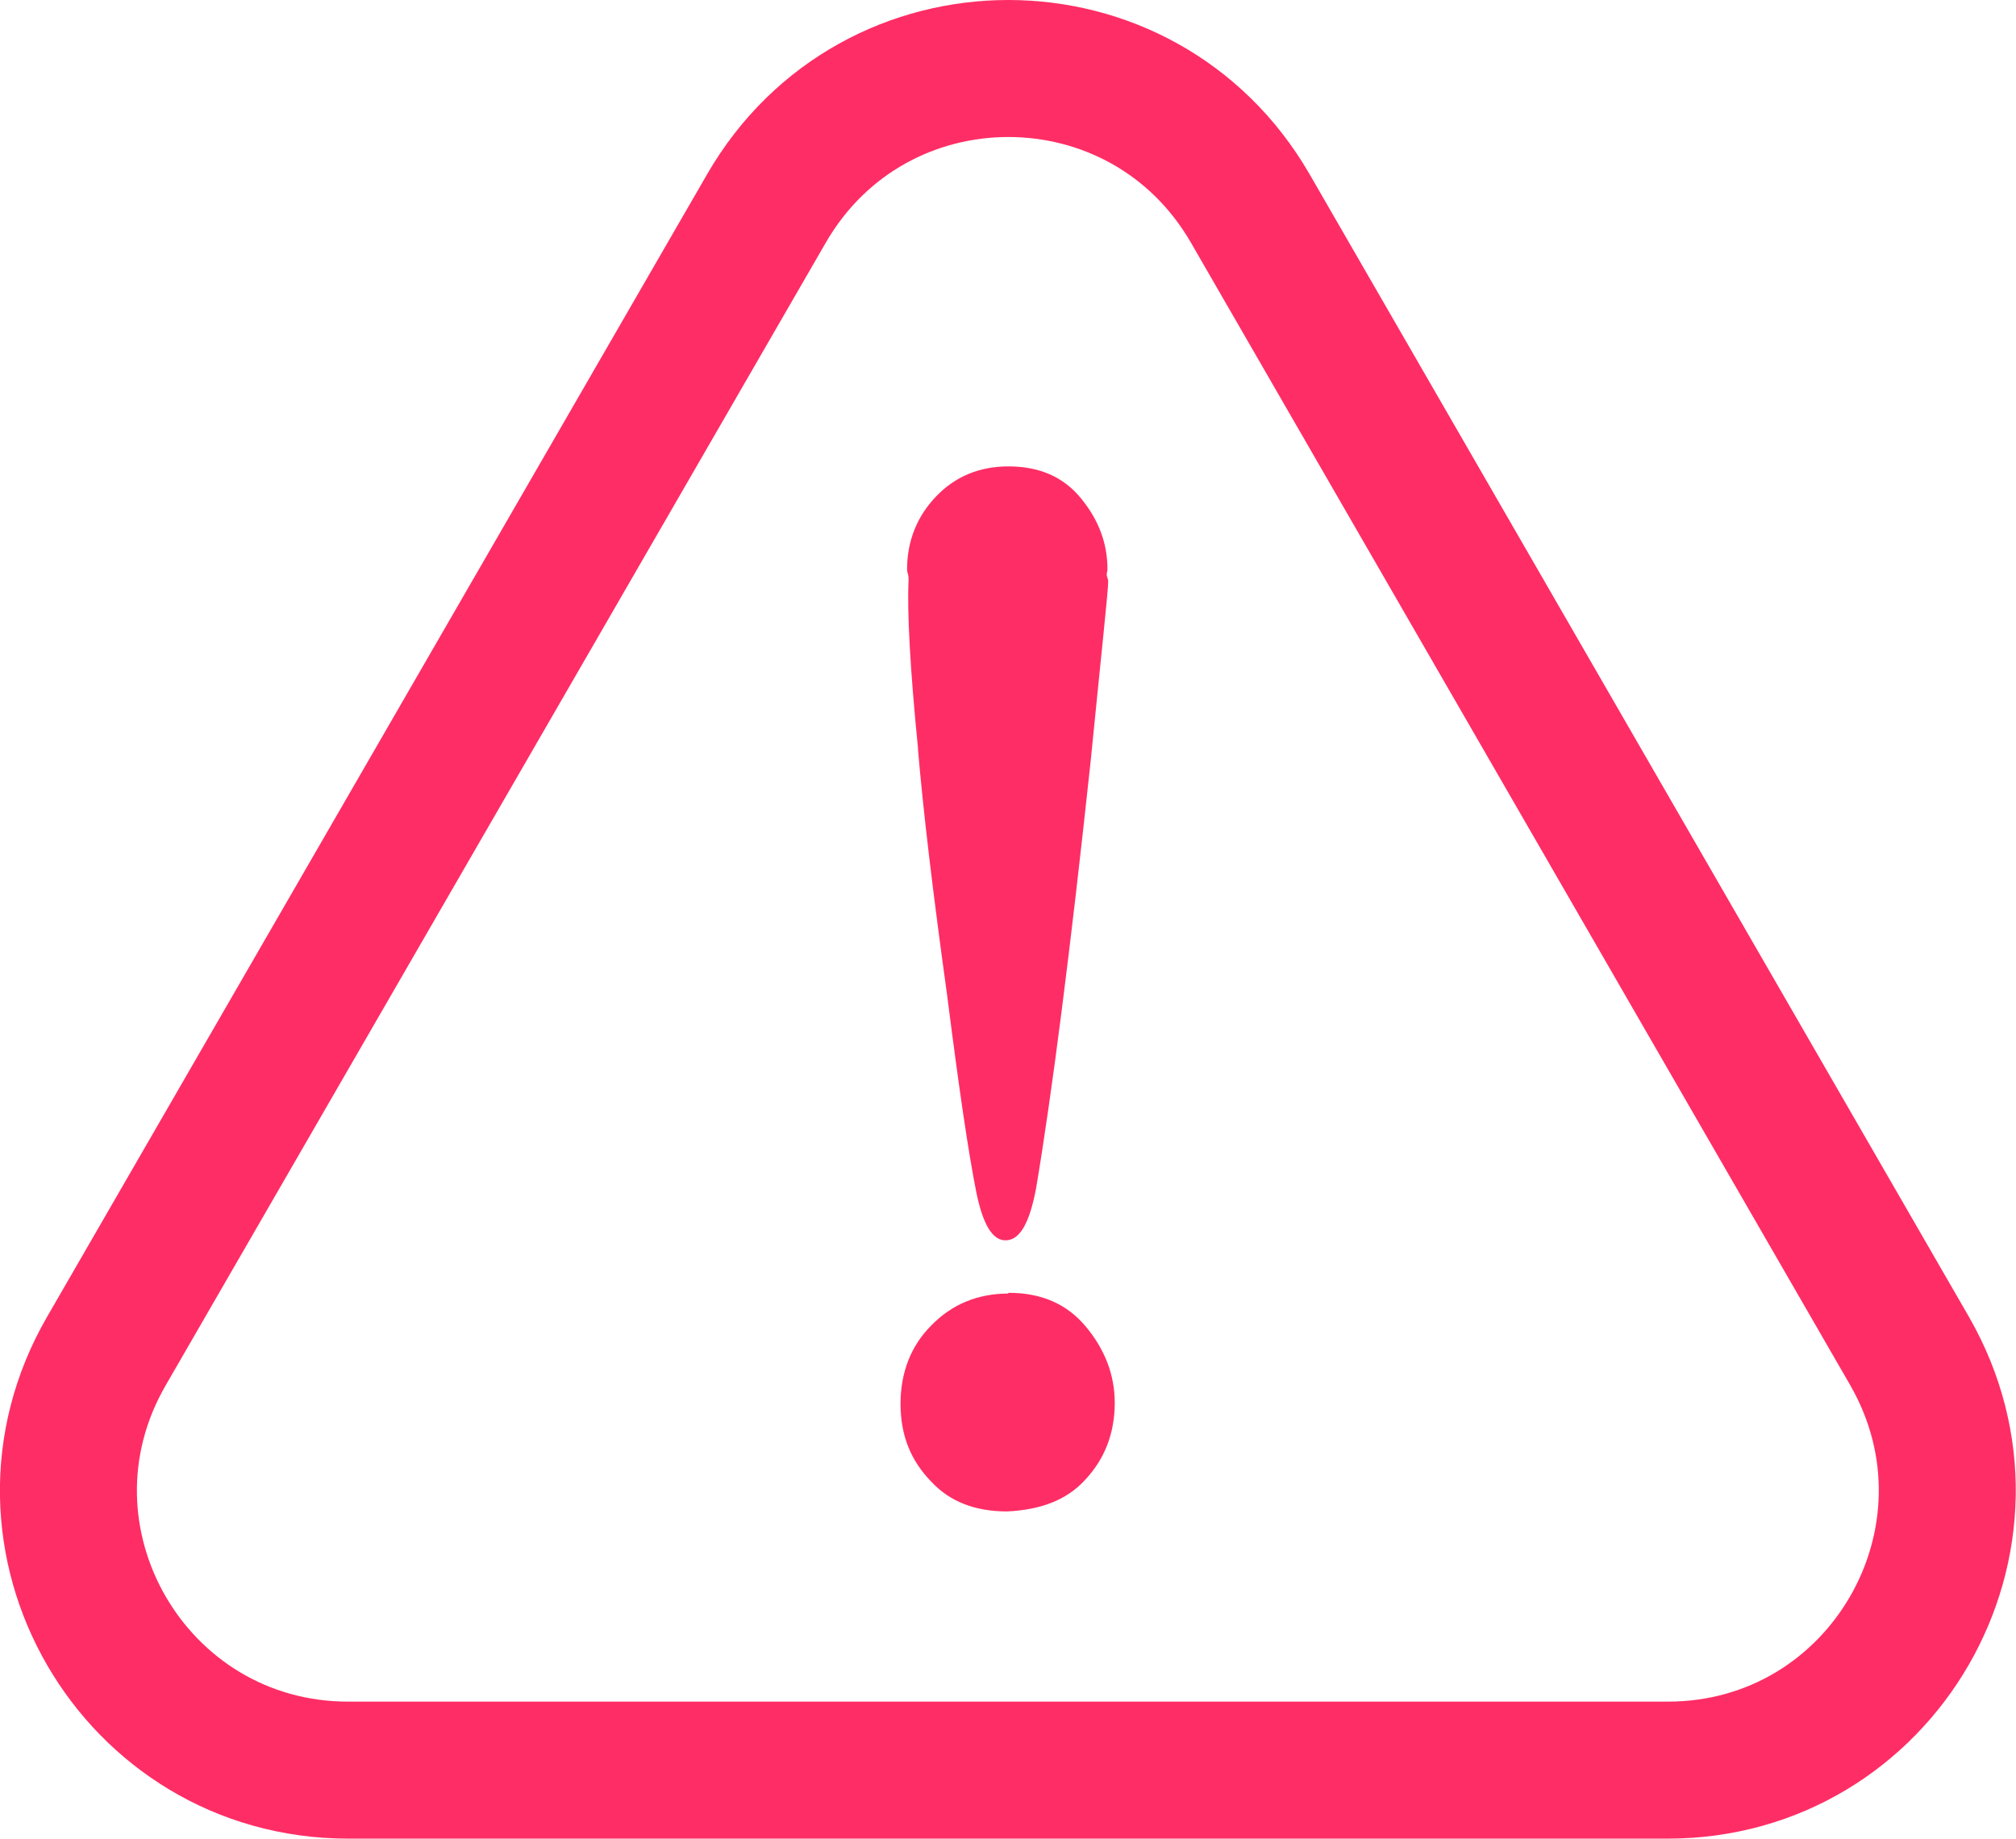
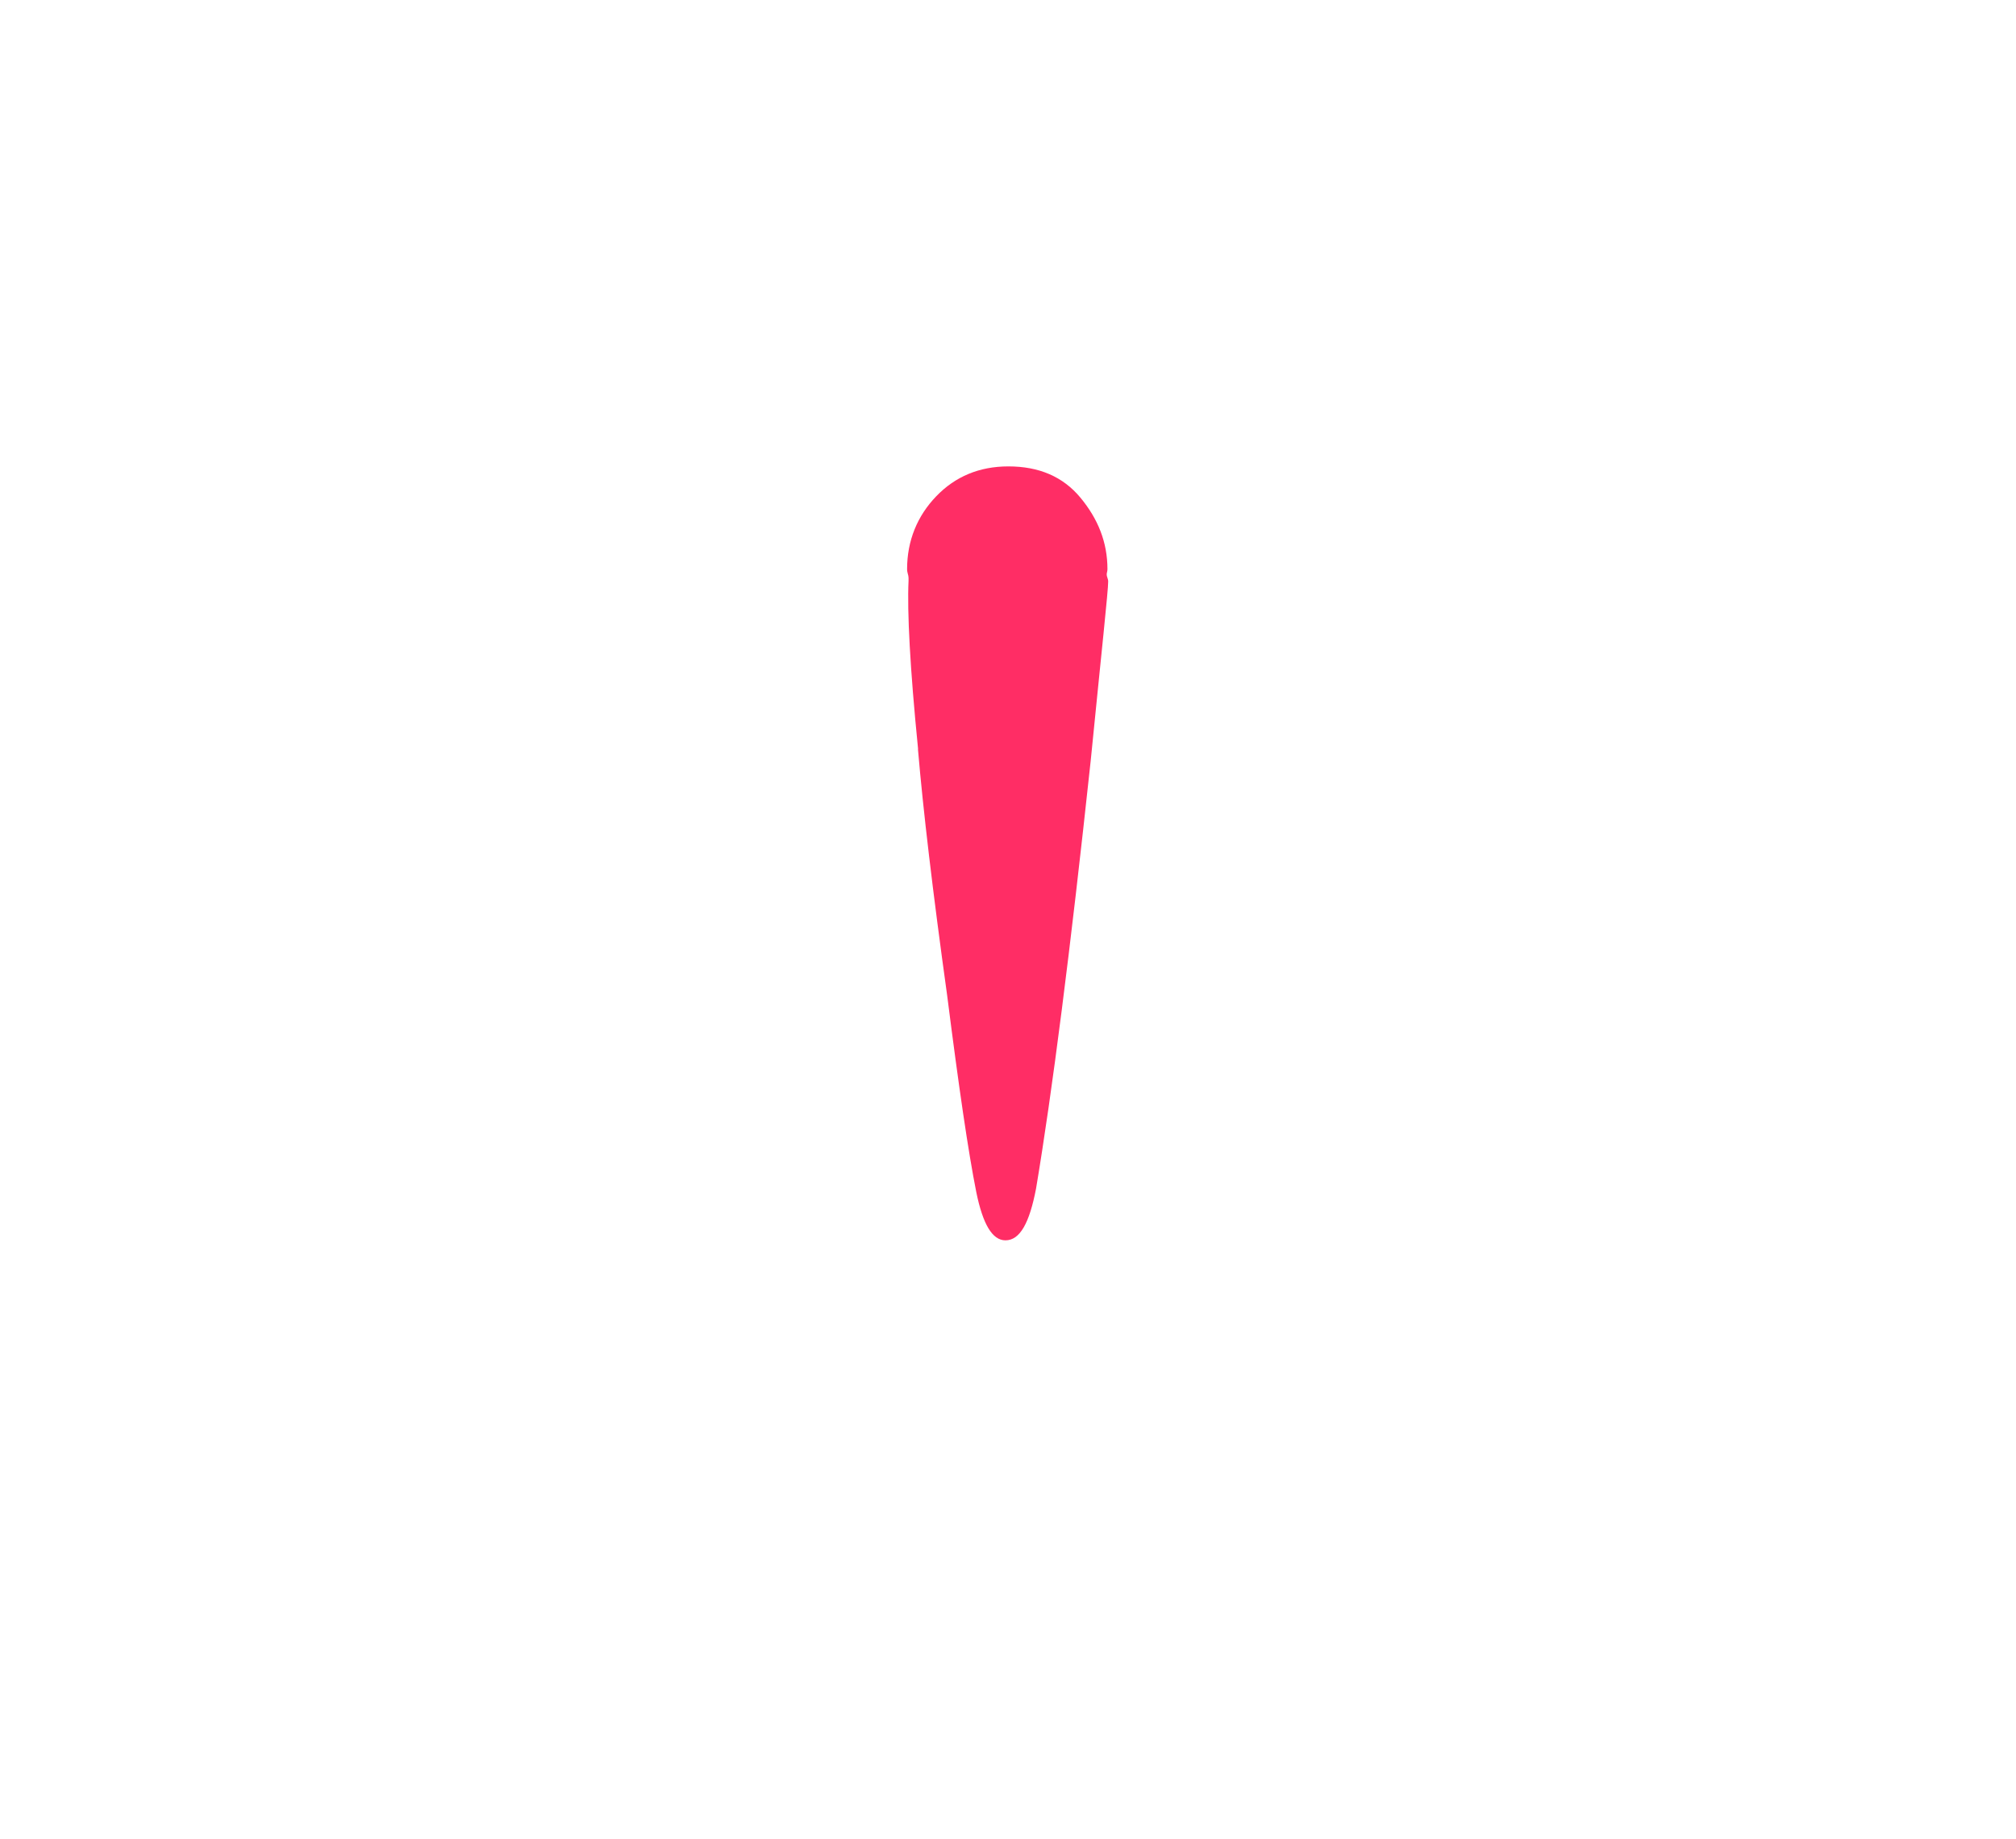
<svg xmlns="http://www.w3.org/2000/svg" viewBox="0 0 27.67 25.23">
  <defs>
    <style>.d{fill:#ff2d65;}.e{fill:none;stroke:#ff2d65;stroke-linecap:round;stroke-linejoin:round;stroke-width:1.88px;}</style>
  </defs>
  <g id="a" />
  <g id="b">
    <g id="c">
      <g>
-         <path class="e" d="M10.52,2.86L1.46,18.54c-1.48,2.56,.37,5.75,3.32,5.75H22.89c2.95,0,4.79-3.19,3.32-5.75L17.16,2.86c-1.48-2.56-5.16-2.56-6.64,0Z" />
        <g>
-           <path class="d" d="M12.6,10.29c.07,.82,.2,1.93,.4,3.37,.16,1.26,.29,2.15,.4,2.7,.09,.44,.22,.66,.4,.66,.2,0,.33-.24,.42-.71,.22-1.31,.47-3.26,.75-5.87,.15-1.51,.24-2.33,.24-2.46,0-.04-.02-.06-.02-.1,0-.02,.01-.04,.01-.07,0-.37-.13-.69-.37-.98-.24-.29-.57-.43-.99-.43-.4,0-.73,.14-.99,.41-.26,.27-.4,.61-.4,1,0,.05,.02,.08,.02,.12,0,.02,0,.03,0,.04-.02,.42,.02,1.2,.13,2.3Z" />
-           <path class="d" d="M13.84,17.75c-.42,0-.78,.15-1.06,.44-.28,.28-.42,.65-.42,1.07,0,.44,.14,.78,.42,1.07,.26,.28,.61,.41,1.04,.41,.45-.02,.82-.15,1.08-.44,.26-.28,.4-.63,.4-1.05,0-.39-.14-.74-.4-1.05-.26-.31-.61-.46-1.06-.46Z" />
+           <path class="d" d="M12.6,10.29c.07,.82,.2,1.93,.4,3.37,.16,1.26,.29,2.15,.4,2.7,.09,.44,.22,.66,.4,.66,.2,0,.33-.24,.42-.71,.22-1.31,.47-3.26,.75-5.87,.15-1.51,.24-2.33,.24-2.46,0-.04-.02-.06-.02-.1,0-.02,.01-.04,.01-.07,0-.37-.13-.69-.37-.98-.24-.29-.57-.43-.99-.43-.4,0-.73,.14-.99,.41-.26,.27-.4,.61-.4,1,0,.05,.02,.08,.02,.12,0,.02,0,.03,0,.04-.02,.42,.02,1.2,.13,2.3" />
        </g>
      </g>
    </g>
  </g>
</svg>